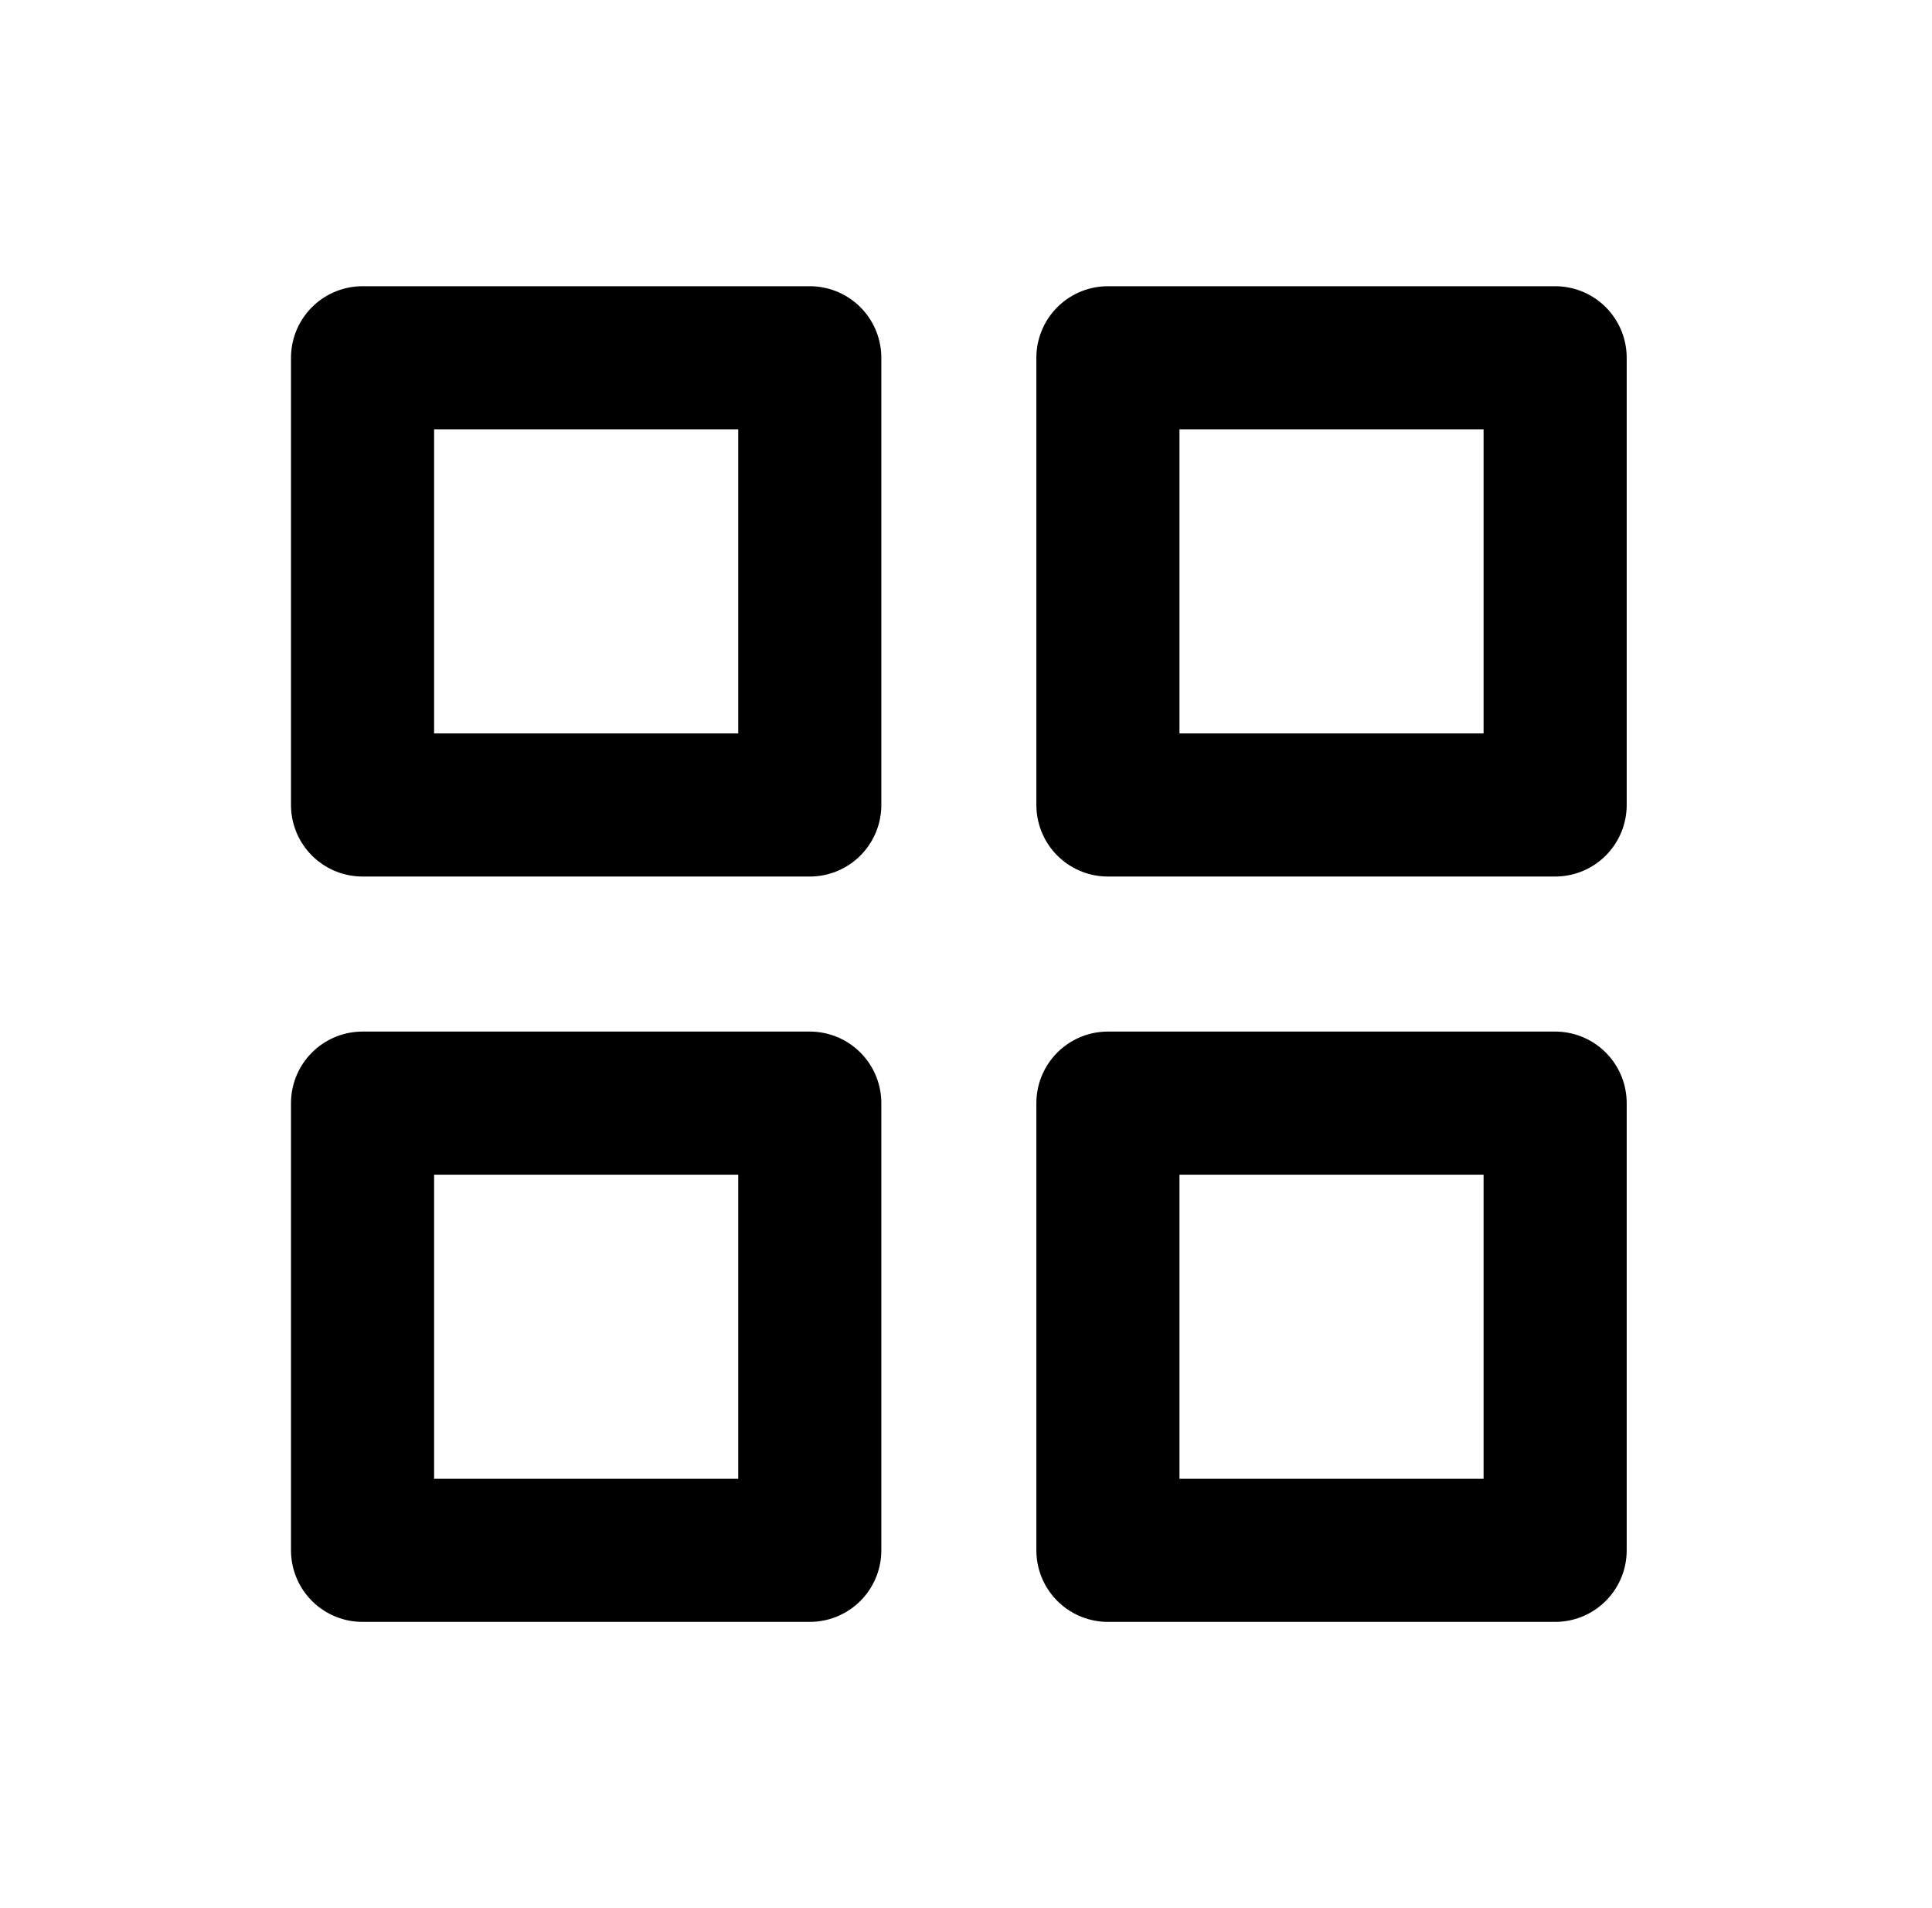
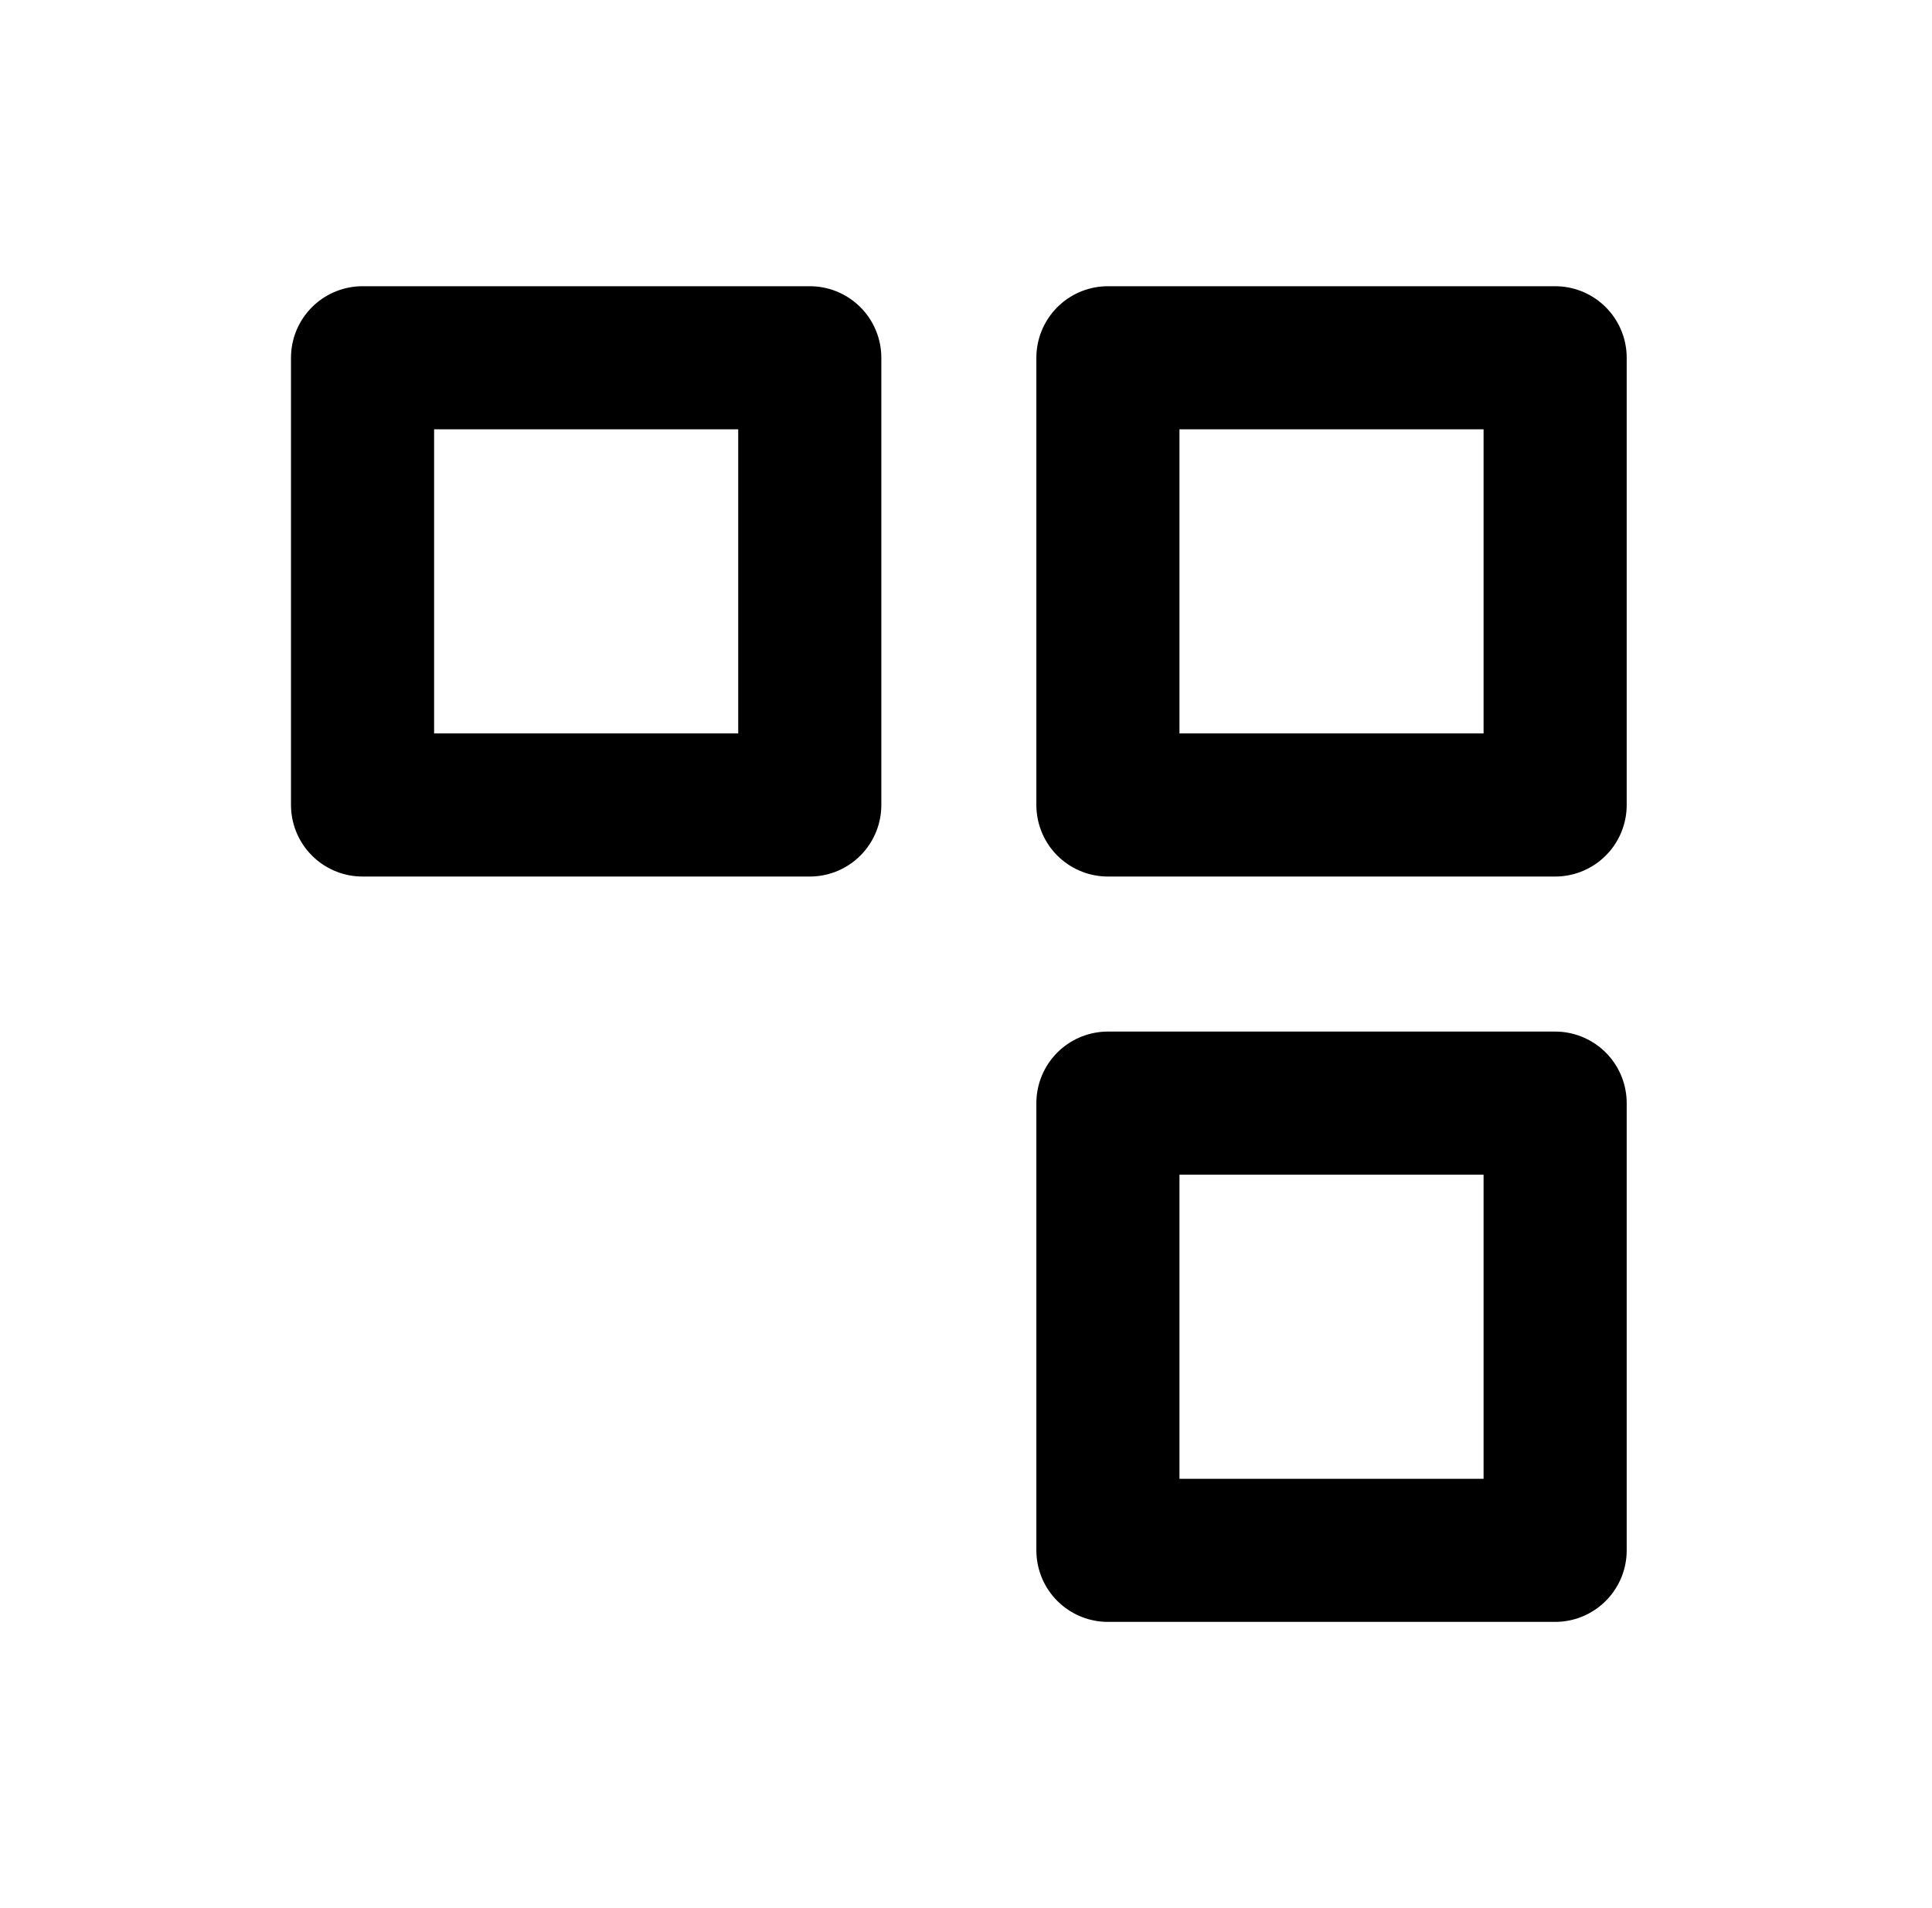
<svg xmlns="http://www.w3.org/2000/svg" width="81" height="80" viewBox="0 0 81 80" fill="none">
  <g id="SquaresFour">
    <path id="Vector" d="M33.95 15H15.2V33.75H33.95V15Z" stroke="black" stroke-width="6" stroke-linecap="round" stroke-linejoin="round" />
    <path id="Vector_2" d="M65.2 15H46.45V33.75H65.2V15Z" stroke="black" stroke-width="6" stroke-linecap="round" stroke-linejoin="round" />
-     <path id="Vector_3" d="M33.95 46.25H15.2V65H33.95V46.25Z" stroke="black" stroke-width="6" stroke-linecap="round" stroke-linejoin="round" />
    <path id="Vector_4" d="M65.2 46.25H46.45V65H65.2V46.25Z" stroke="black" stroke-width="6" stroke-linecap="round" stroke-linejoin="round" />
  </g>
</svg>